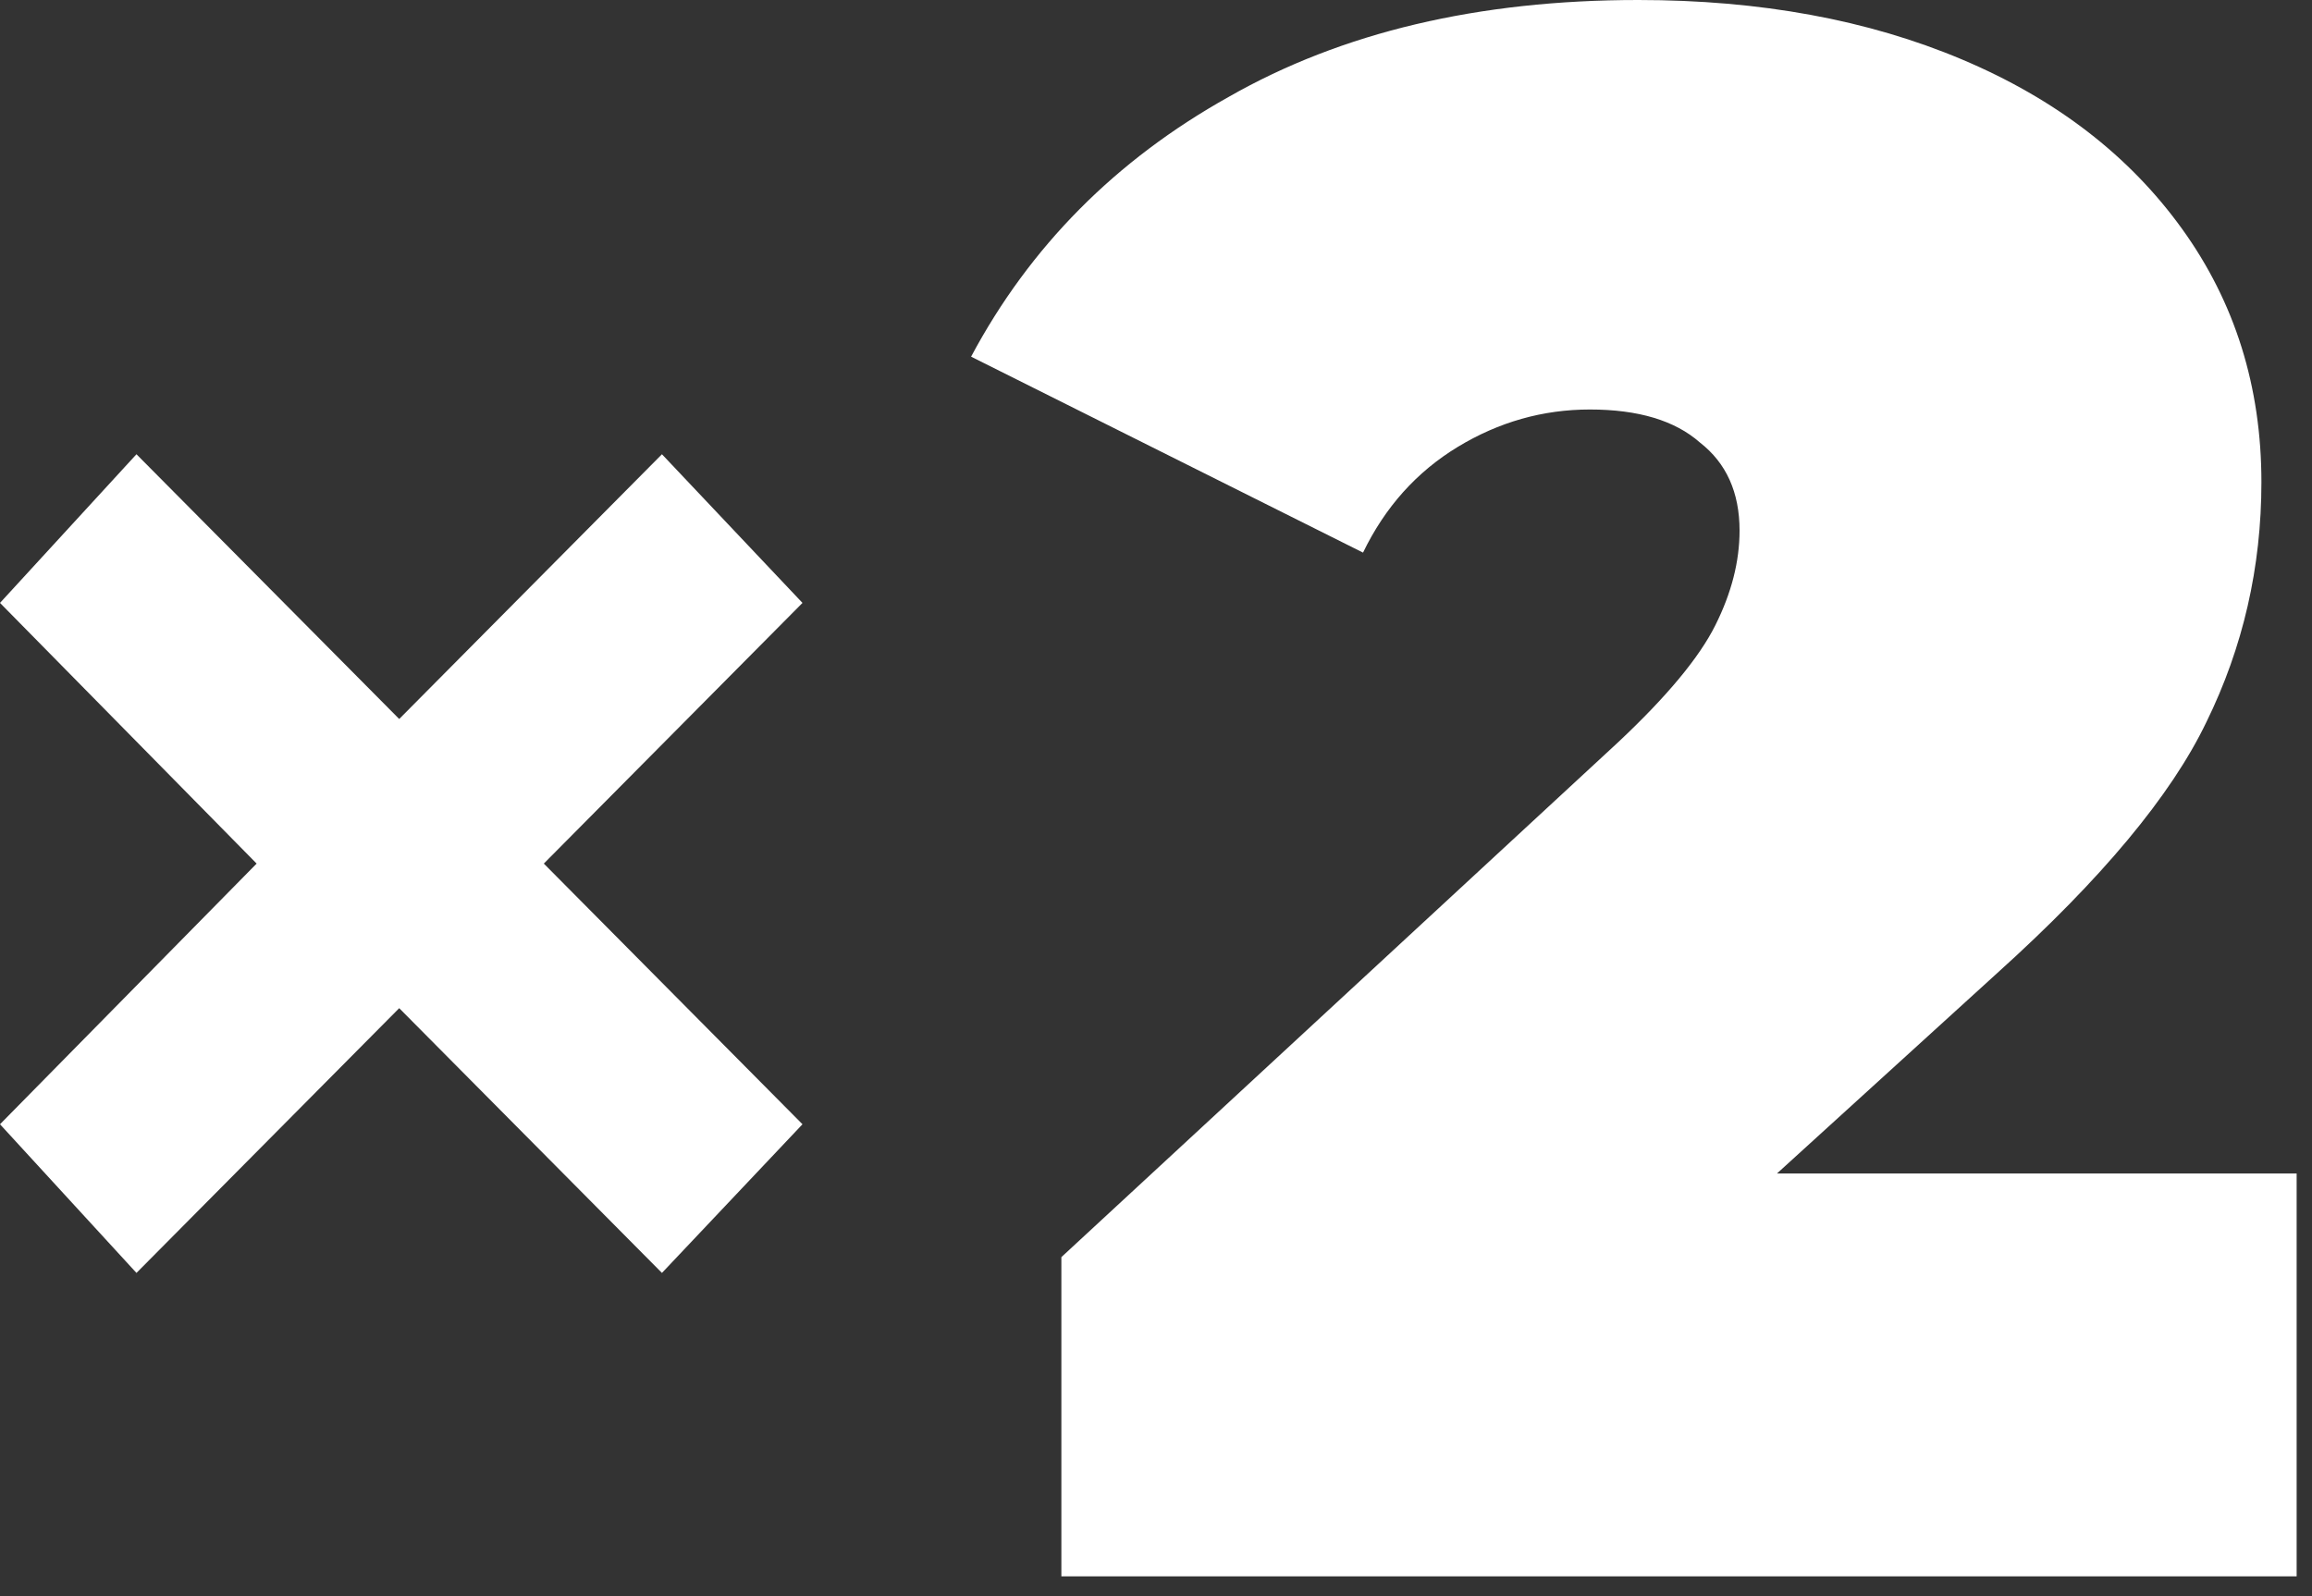
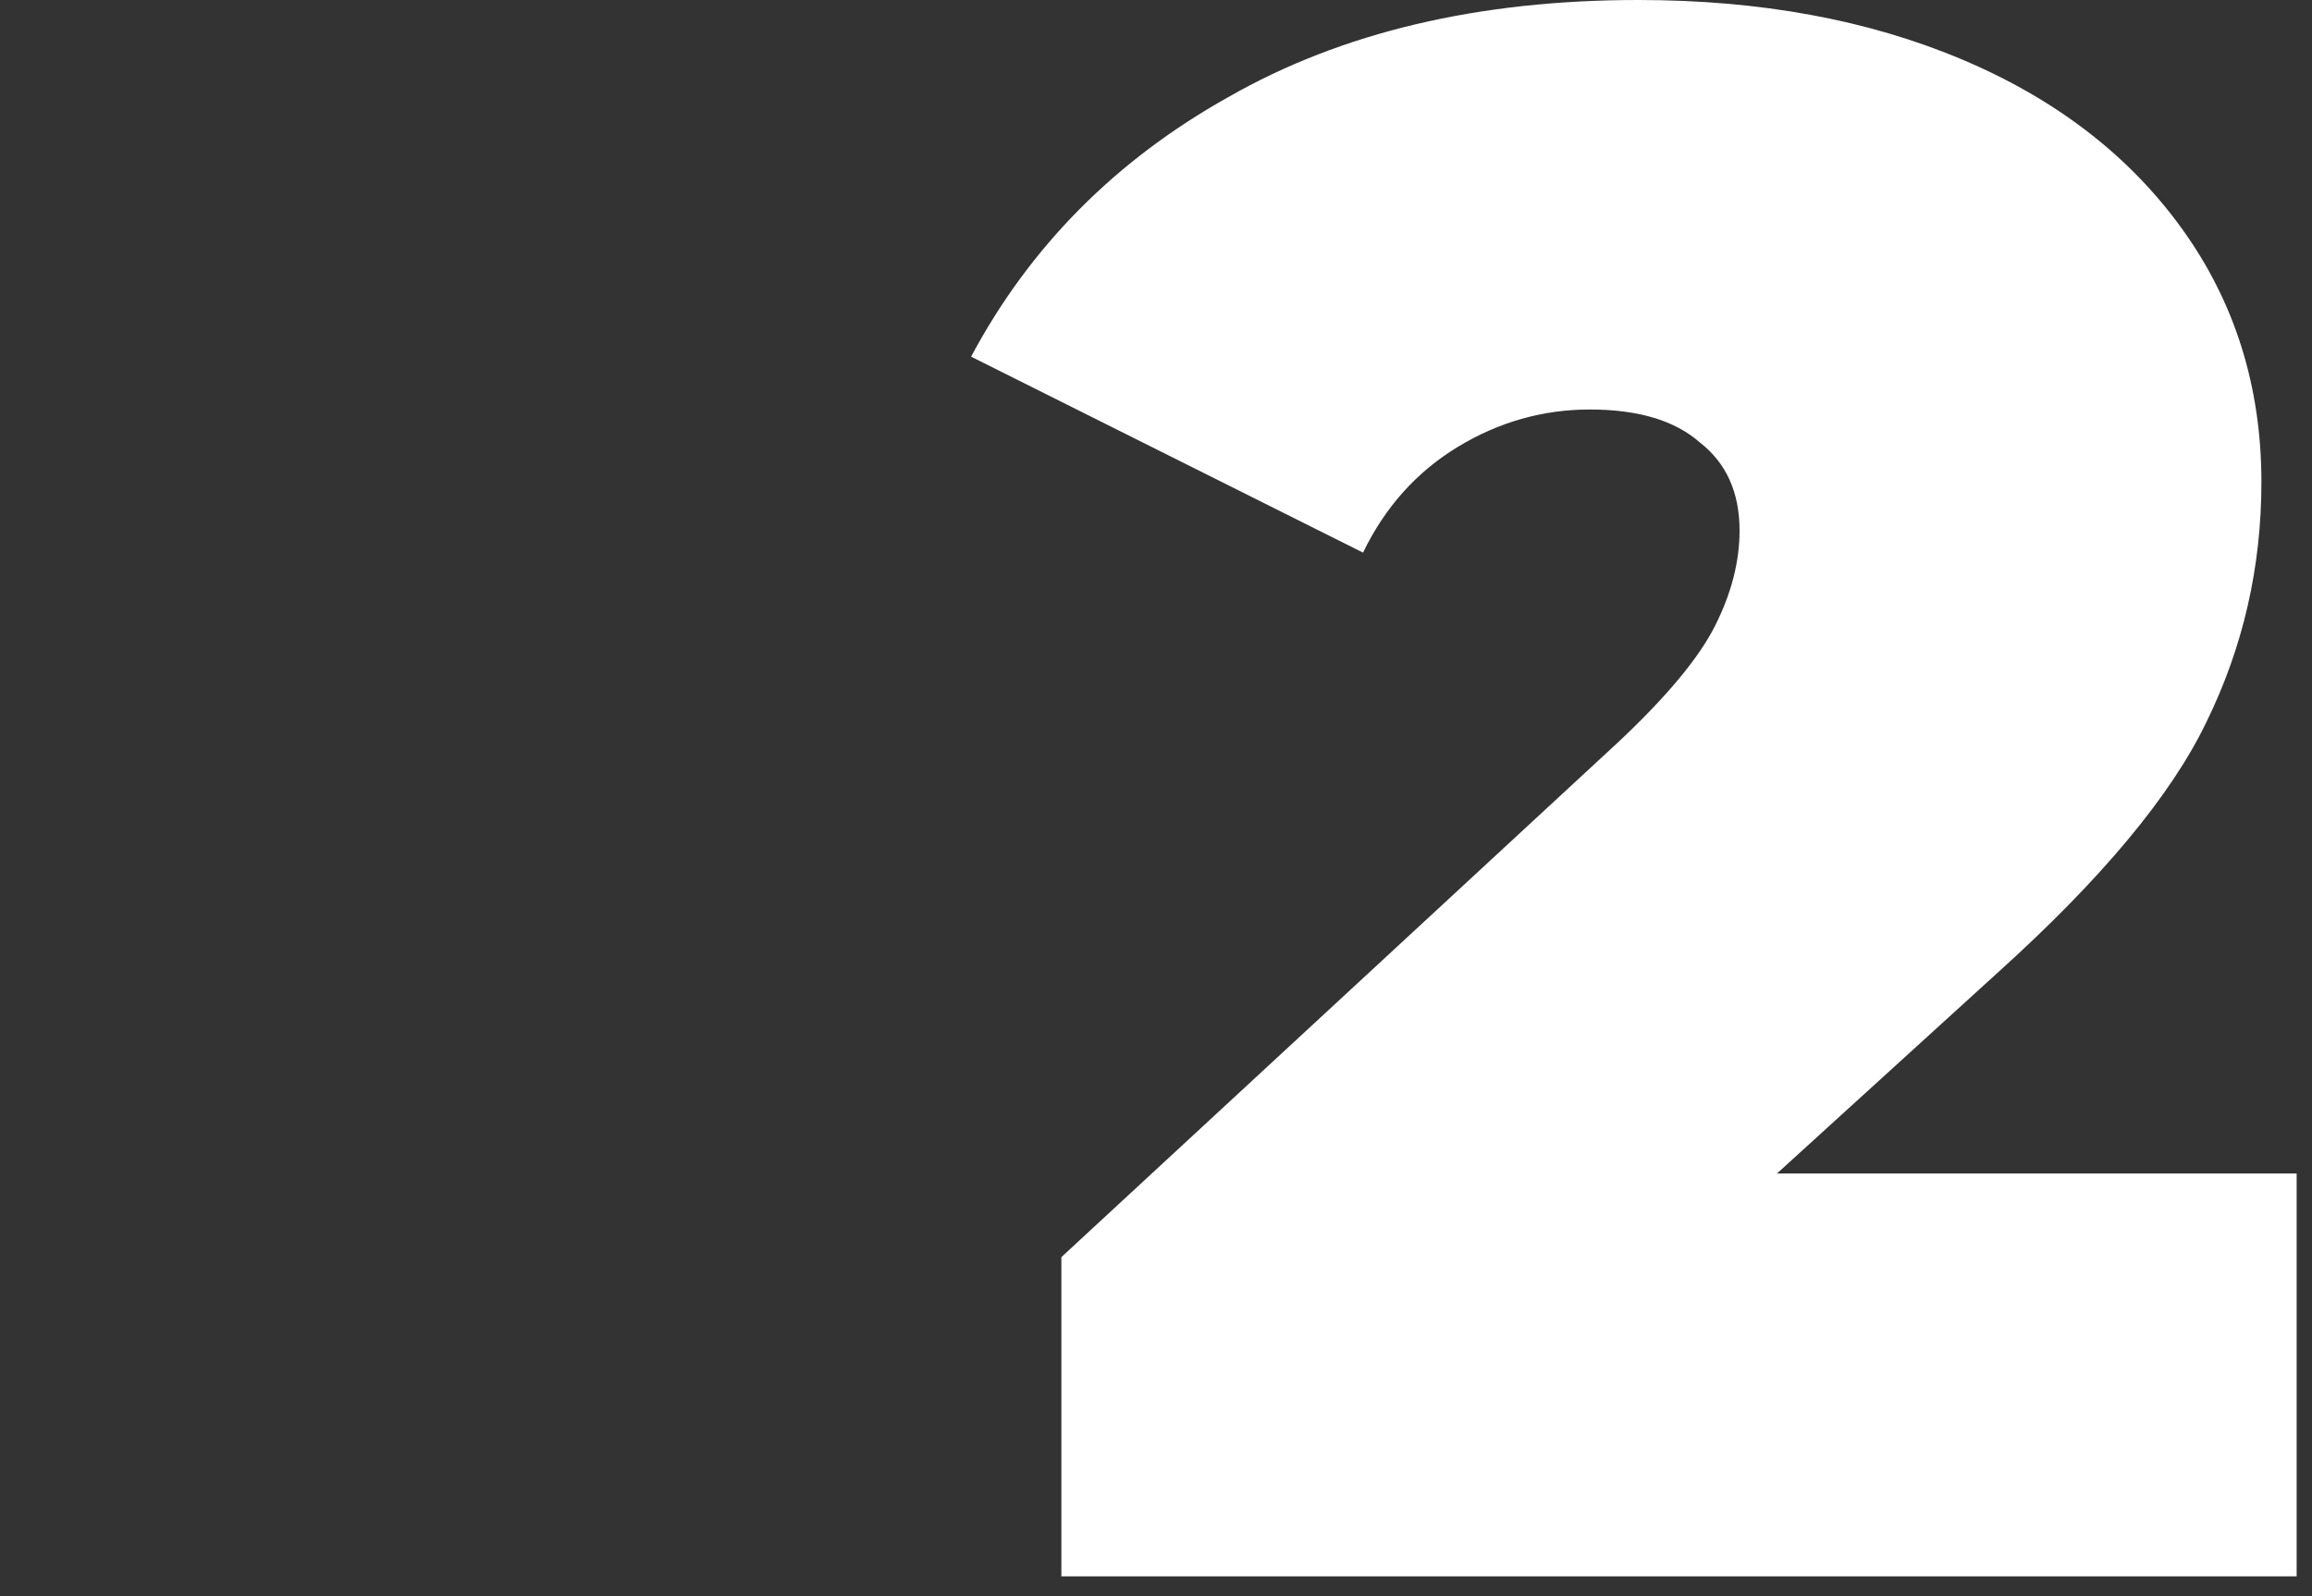
<svg xmlns="http://www.w3.org/2000/svg" width="42" height="29" viewBox="0 0 42 29" fill="none">
  <rect x="0" y="0" width="42" height="29" fill="#333333" stroke="none" />
-   <path d="M9.879 15.69L14.578 20.426L12.025 23.127L7.252 18.317L2.479 23.127L0 20.426L4.662 15.69L0 10.954L2.479 8.253L7.252 13.063L12.025 8.253L14.578 10.954L9.879 15.69Z" fill="white" />
  <path d="M41.721 21.32V28.64H19.281V22.84L29.401 13.48C30.281 12.653 30.868 11.947 31.161 11.36C31.455 10.773 31.601 10.2 31.601 9.64C31.601 8.947 31.361 8.413 30.881 8.04C30.428 7.64 29.761 7.44 28.881 7.44C28.028 7.44 27.228 7.667 26.481 8.12C25.735 8.573 25.161 9.213 24.761 10.04L17.641 6.48C18.708 4.48 20.268 2.907 22.321 1.76C24.375 0.587 26.855 0 29.761 0C31.975 0 33.935 0.36 35.641 1.08C37.348 1.8 38.681 2.827 39.641 4.16C40.601 5.493 41.081 7.027 41.081 8.76C41.081 10.307 40.748 11.76 40.081 13.12C39.441 14.453 38.175 15.973 36.281 17.68L32.281 21.32H41.721Z" fill="white" />
</svg>